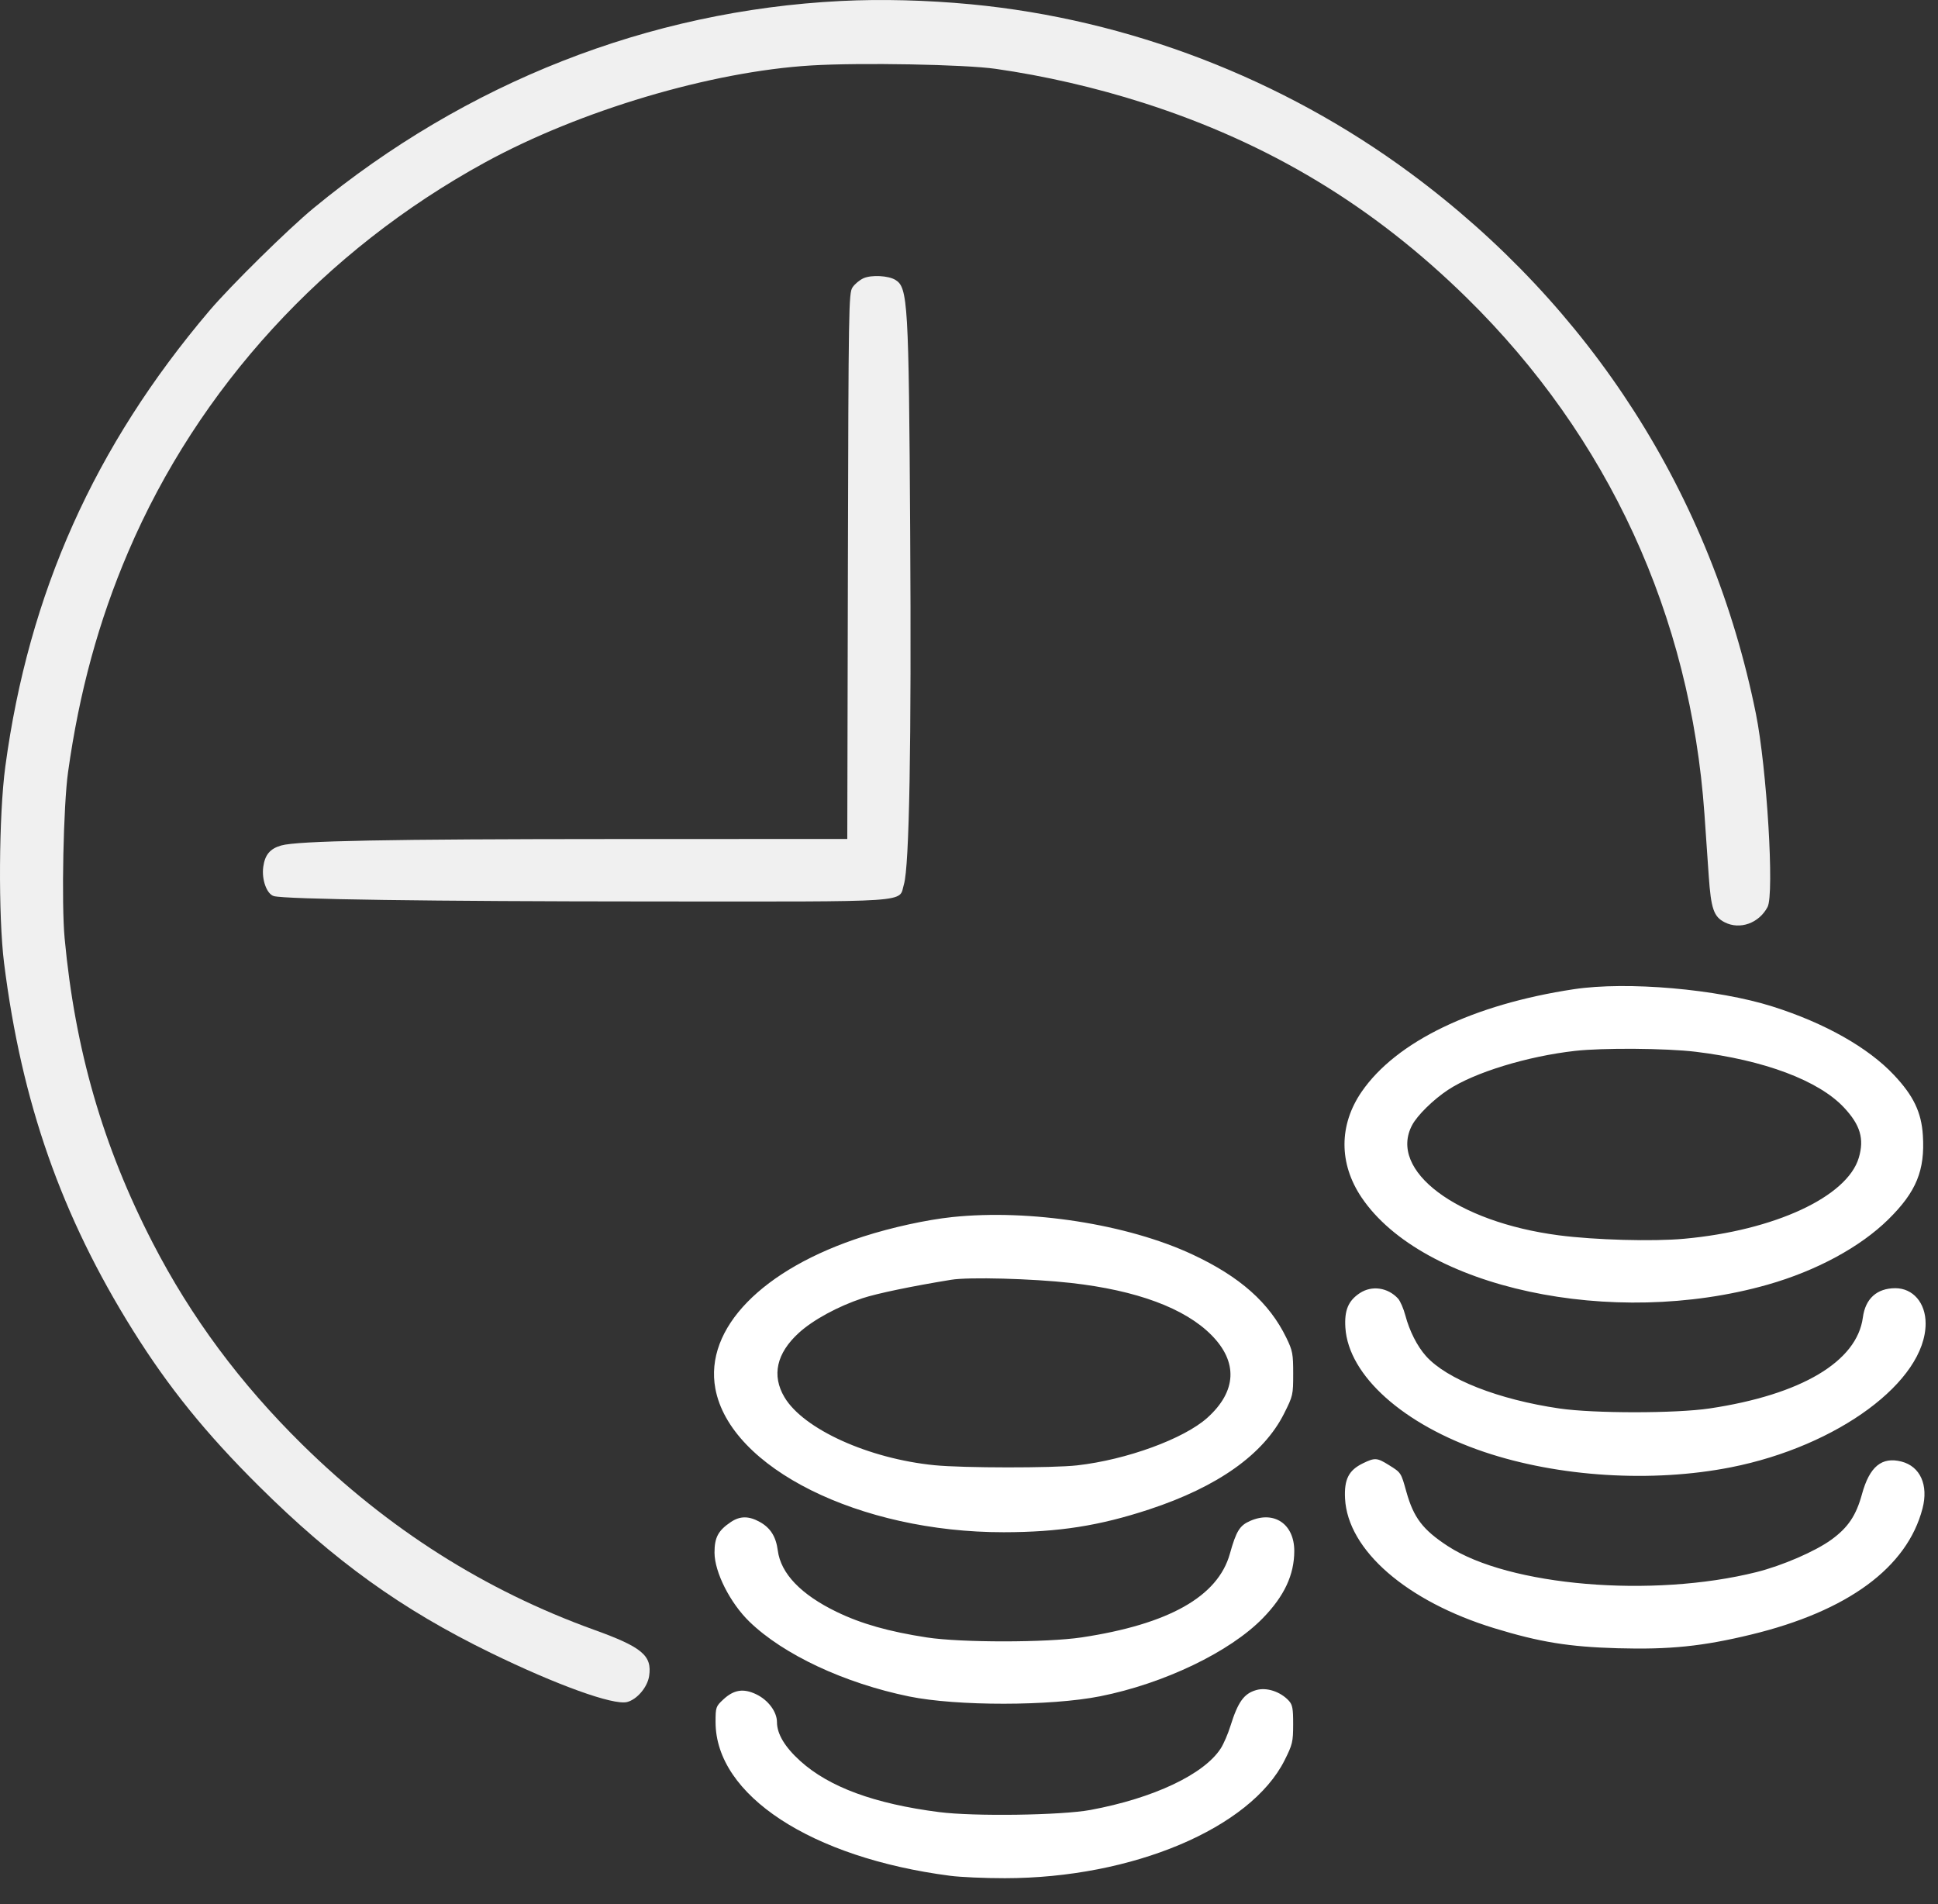
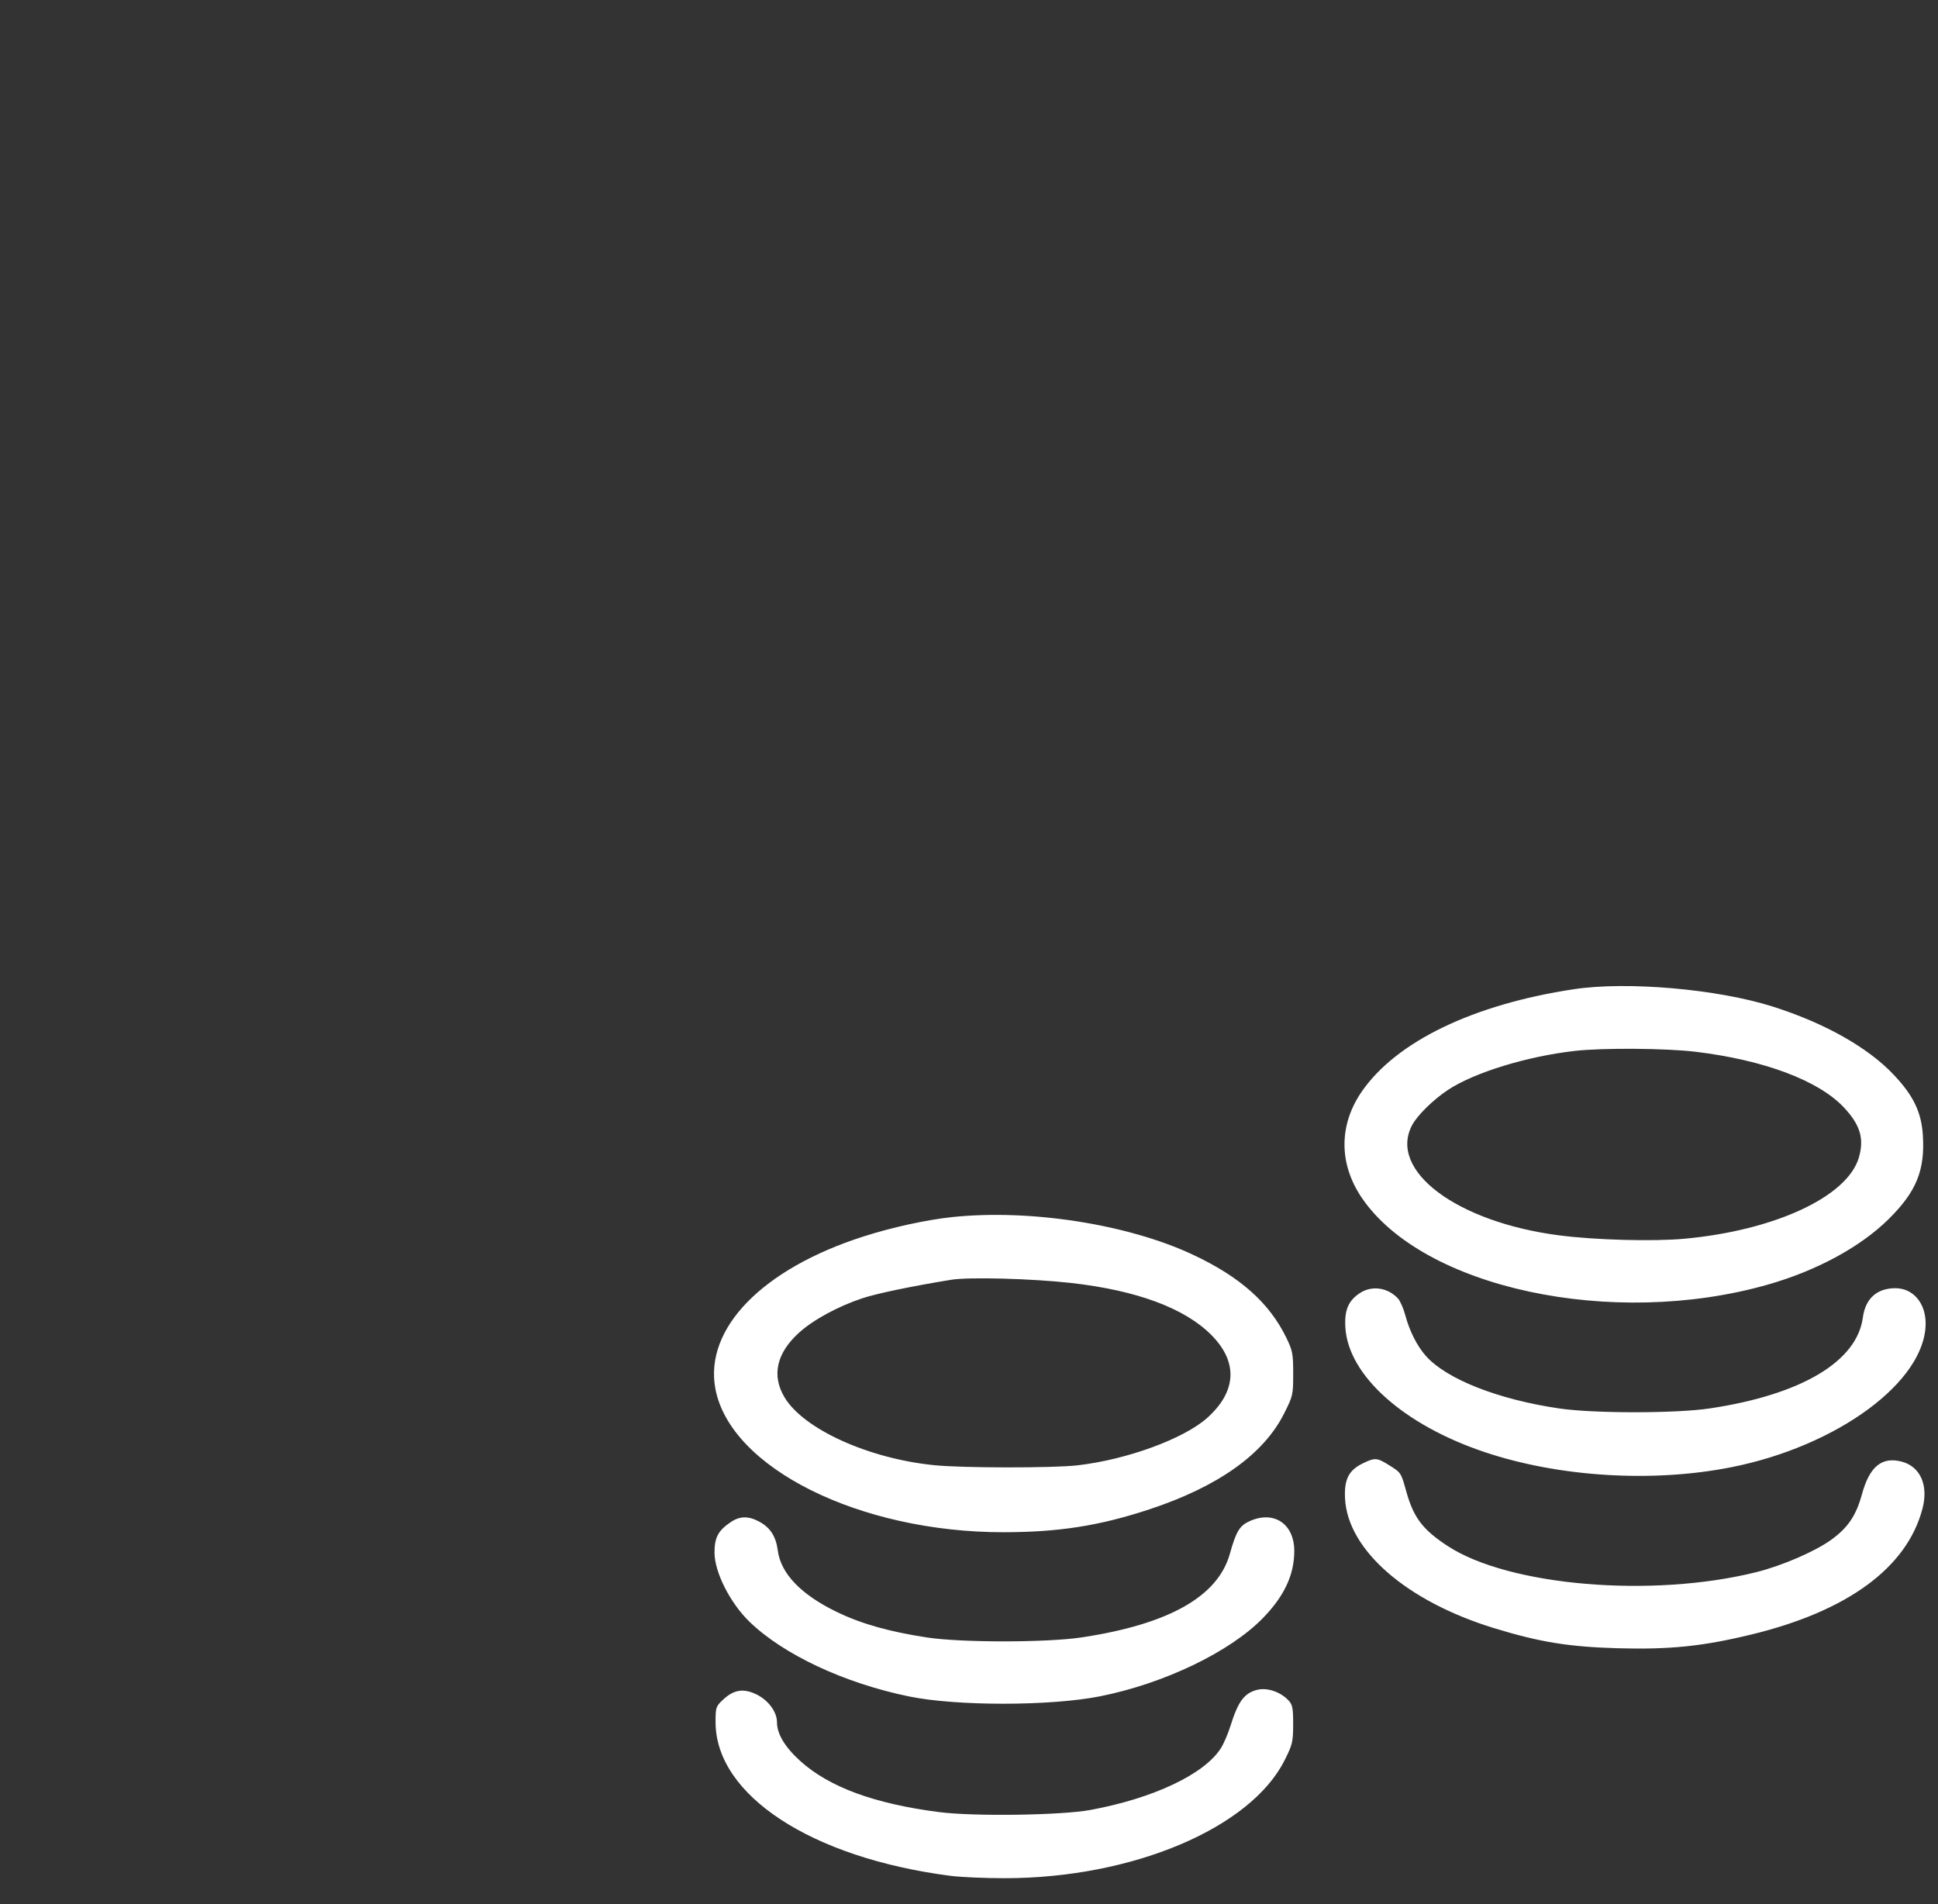
<svg xmlns="http://www.w3.org/2000/svg" width="57" height="56" viewBox="0 0 57 56" fill="none">
  <rect x="0" y="0" width="57" height="56" fill="#333333" stroke="none" />
-   <path fill-rule="evenodd" clip-rule="evenodd" d="M24.731 0.029C19.081 0.314 13.714 2.422 9.225 6.119C8.478 6.734 6.78 8.407 6.155 9.143C2.777 13.125 0.843 17.447 0.156 22.546C-0.036 23.973 -0.054 26.935 0.12 28.326C0.635 32.423 1.807 35.764 3.909 39.125C4.958 40.803 6.053 42.156 7.613 43.705C9.838 45.914 11.813 47.334 14.438 48.613C16.373 49.556 18.038 50.157 18.442 50.057C18.733 49.985 19.042 49.622 19.092 49.294C19.183 48.692 18.889 48.443 17.477 47.934C14.259 46.773 11.419 44.971 8.899 42.493C7.066 40.69 5.616 38.736 4.491 36.552C3.026 33.711 2.206 30.873 1.901 27.596C1.804 26.563 1.864 23.689 2.002 22.704C2.331 20.354 2.902 18.262 3.771 16.231C5.832 11.41 9.537 7.365 14.258 4.781C17.054 3.25 20.906 2.104 23.86 1.925C25.296 1.838 28.375 1.894 29.287 2.025C30.728 2.231 32.219 2.575 33.629 3.025C37.32 4.205 40.388 6.055 43.142 8.761C47.302 12.848 49.722 18.105 50.131 23.943C50.168 24.467 50.225 25.286 50.257 25.762C50.324 26.727 50.404 26.961 50.726 27.125C51.174 27.353 51.735 27.153 51.987 26.675C52.19 26.291 51.966 22.59 51.644 20.989C50.351 14.577 46.805 9.029 41.485 5.094C37.722 2.311 33.19 0.569 28.567 0.127C27.259 0.003 25.932 -0.031 24.731 0.029ZM25.397 8.183C25.284 8.234 25.139 8.354 25.074 8.452C24.962 8.62 24.956 9.008 24.938 16.651L24.92 24.674L18.104 24.676C11.416 24.678 8.756 24.729 8.273 24.865C7.944 24.958 7.792 25.138 7.743 25.494C7.691 25.866 7.845 26.293 8.053 26.354C8.374 26.448 12.673 26.51 19.154 26.512C26.992 26.516 26.422 26.555 26.586 26.008C26.745 25.479 26.809 21.891 26.77 15.622C26.729 8.889 26.703 8.458 26.336 8.232C26.13 8.105 25.63 8.079 25.397 8.183Z" fill="#F0F0F0" />
  <path fill-rule="evenodd" clip-rule="evenodd" d="M46.288 29.093C43.325 29.541 41.066 30.632 40.05 32.106C39.377 33.084 39.375 34.22 40.045 35.216C41.841 37.882 47.418 39.081 51.986 37.783C53.425 37.374 54.715 36.676 55.544 35.858C56.362 35.051 56.62 34.421 56.555 33.391C56.512 32.711 56.28 32.227 55.705 31.616C54.947 30.809 53.666 30.086 52.135 29.602C50.509 29.087 47.856 28.856 46.288 29.093ZM49.868 30.932C51.891 31.177 53.491 31.778 54.236 32.574C54.715 33.086 54.835 33.492 54.671 34.048C54.332 35.197 52.192 36.19 49.534 36.432C48.62 36.516 46.907 36.469 45.85 36.331C42.839 35.939 40.824 34.426 41.533 33.09C41.688 32.799 42.154 32.341 42.588 32.054C43.361 31.543 44.914 31.066 46.321 30.907C47.136 30.814 49.002 30.828 49.868 30.932ZM28.009 35.794C27.251 35.874 26.242 36.094 25.396 36.365C22.418 37.319 20.712 39.072 21.04 40.84C21.473 43.171 25.284 45.068 29.524 45.063C31.142 45.061 32.335 44.874 33.799 44.392C35.818 43.727 37.164 42.772 37.766 41.575C38.029 41.053 38.035 41.023 38.035 40.4C38.035 39.816 38.018 39.724 37.835 39.347C37.334 38.314 36.471 37.548 35.071 36.894C33.16 36.002 30.29 35.555 28.009 35.794ZM31.502 37.732C33.432 37.949 34.848 38.474 35.63 39.264C36.416 40.057 36.374 40.919 35.51 41.697C34.822 42.315 33.139 42.931 31.685 43.096C30.958 43.178 28.325 43.176 27.485 43.092C25.551 42.901 23.631 42.031 23.073 41.093C22.692 40.452 22.838 39.799 23.495 39.2C23.912 38.819 24.652 38.417 25.367 38.181C25.794 38.04 26.817 37.827 27.977 37.638C28.493 37.553 30.353 37.603 31.502 37.732ZM39.995 38.03C39.655 38.255 39.537 38.536 39.57 39.048C39.661 40.455 41.277 41.901 43.65 42.701C45.842 43.44 48.592 43.611 50.911 43.153C54.051 42.533 56.636 40.623 56.636 38.922C56.636 38.318 56.265 37.886 55.745 37.886C55.203 37.887 54.864 38.192 54.79 38.748C54.617 40.045 52.977 41.019 50.286 41.422C49.292 41.571 46.886 41.572 45.869 41.424C44.071 41.162 42.548 40.564 41.939 39.88C41.682 39.592 41.455 39.144 41.334 38.687C41.28 38.484 41.183 38.262 41.119 38.191C40.818 37.864 40.35 37.797 39.995 38.03ZM40.084 43.037C39.667 43.241 39.532 43.507 39.56 44.071C39.638 45.59 41.373 47.097 43.95 47.886C45.291 48.296 46.142 48.434 47.578 48.475C49.105 48.518 50.075 48.419 51.499 48.074C54.346 47.386 56.094 46.1 56.545 44.363C56.724 43.676 56.477 43.127 55.927 42.985C55.346 42.836 54.987 43.131 54.764 43.943C54.592 44.573 54.354 44.926 53.864 45.282C53.386 45.628 52.42 46.046 51.656 46.237C48.595 47.001 44.379 46.645 42.581 45.47C41.847 44.99 41.578 44.637 41.364 43.874C41.205 43.304 41.21 43.313 40.852 43.089C40.5 42.869 40.438 42.865 40.084 43.037ZM21.497 44.762C21.123 45.013 21.014 45.217 21.015 45.665C21.017 46.239 21.474 47.143 22.041 47.693C23.04 48.662 24.836 49.503 26.739 49.893C28.141 50.18 30.896 50.178 32.356 49.888C34.238 49.514 36.179 48.581 37.146 47.586C37.774 46.94 38.065 46.318 38.067 45.618C38.069 44.824 37.479 44.42 36.77 44.73C36.461 44.864 36.36 45.028 36.172 45.699C35.82 46.955 34.376 47.769 31.814 48.156C30.782 48.311 28.272 48.312 27.263 48.158C26.143 47.986 25.33 47.756 24.607 47.405C23.558 46.897 22.964 46.278 22.876 45.599C22.823 45.192 22.66 44.934 22.346 44.76C22.023 44.581 21.766 44.582 21.497 44.762ZM36.949 49.705C36.587 49.808 36.412 50.051 36.189 50.762C36.117 50.993 35.99 51.288 35.907 51.417C35.417 52.183 33.927 52.887 32.072 53.231C31.219 53.389 28.646 53.426 27.623 53.294C25.719 53.05 24.389 52.56 23.537 51.791C23.085 51.383 22.852 50.994 22.852 50.649C22.852 50.343 22.594 49.997 22.239 49.828C21.864 49.649 21.583 49.694 21.274 49.981C21.055 50.185 21.046 50.209 21.046 50.647C21.046 52.794 23.857 54.636 27.945 55.167C28.247 55.207 28.972 55.239 29.557 55.238C33.303 55.236 36.778 53.77 37.782 51.77C38.015 51.305 38.033 51.23 38.034 50.715C38.035 50.248 38.015 50.138 37.907 50.019C37.66 49.751 37.254 49.617 36.949 49.705Z" fill="white" />
</svg>